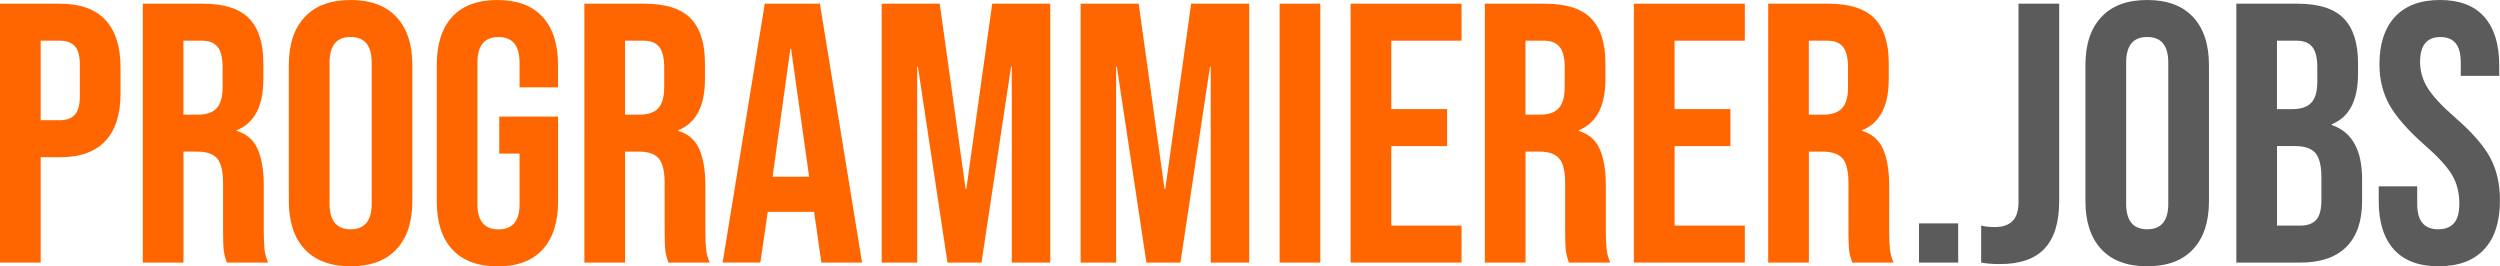
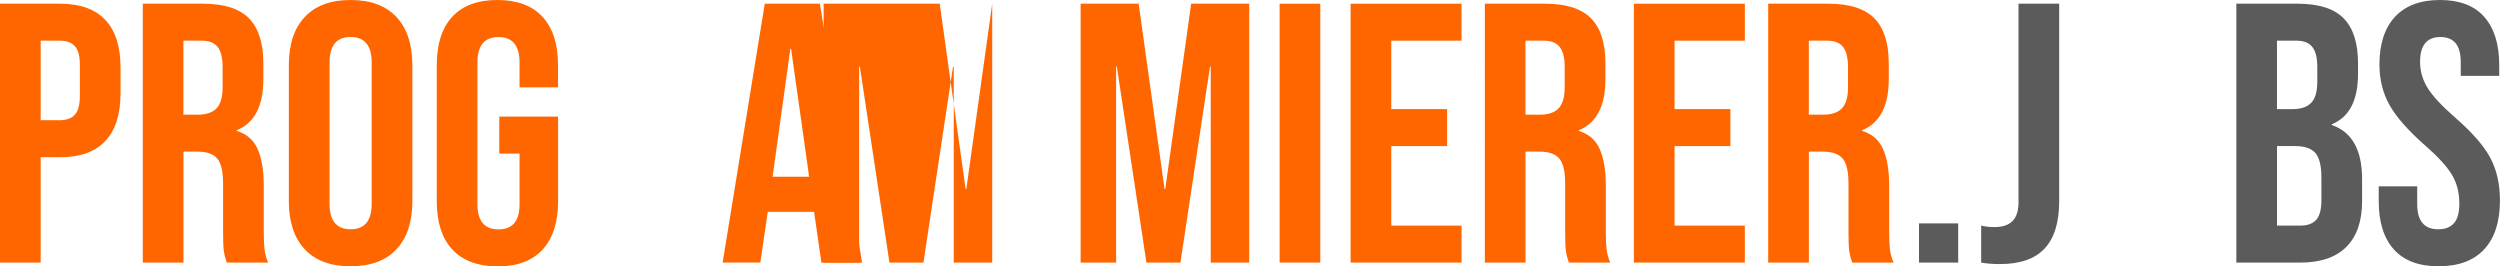
<svg xmlns="http://www.w3.org/2000/svg" version="1.1" id="Ebene_1" x="0px" y="0px" viewBox="0 0 486.71 51.84" enable-background="new 0 0 486.71 51.84" xml:space="preserve">
  <g>
    <path fill="#FF6600" d="M0,0.72h11.66c3.94,0,6.89,1.06,8.86,3.17c1.97,2.11,2.95,5.21,2.95,9.29v4.97c0,4.08-0.98,7.18-2.95,9.29   c-1.97,2.11-4.92,3.17-8.86,3.17H7.92v20.52H0V0.72z M11.66,23.4c1.3,0,2.27-0.36,2.92-1.08c0.65-0.72,0.97-1.94,0.97-3.67v-5.98   c0-1.73-0.32-2.95-0.97-3.67c-0.65-0.72-1.62-1.08-2.92-1.08H7.92V23.4H11.66z" />
    <path fill="#FF6600" d="M27.79,0.72h11.74c4.08,0,7.06,0.95,8.93,2.84c1.87,1.9,2.81,4.81,2.81,8.75v3.1   c0,5.23-1.73,8.54-5.18,9.94v0.14c1.92,0.58,3.28,1.75,4.07,3.53c0.79,1.78,1.19,4.15,1.19,7.13V45c0,1.44,0.05,2.6,0.14,3.49   c0.1,0.89,0.33,1.76,0.72,2.63h-8.06c-0.29-0.82-0.48-1.58-0.58-2.3c-0.1-0.72-0.14-2.02-0.14-3.89v-9.22   c0-2.3-0.37-3.91-1.12-4.82c-0.74-0.91-2.03-1.37-3.85-1.37h-2.74v21.6h-7.92V0.72z M38.59,22.32c1.58,0,2.77-0.41,3.56-1.22   c0.79-0.82,1.19-2.18,1.19-4.1V13.1c0-1.82-0.32-3.14-0.97-3.96c-0.65-0.82-1.67-1.22-3.06-1.22h-3.6v14.4H38.59z" />
    <path fill="#FF6600" d="M59.33,48.53c-2.06-2.21-3.1-5.33-3.1-9.36v-26.5c0-4.03,1.03-7.15,3.1-9.36C61.39,1.1,64.37,0,68.25,0   c3.89,0,6.86,1.1,8.93,3.31c2.06,2.21,3.1,5.33,3.1,9.36v26.5c0,4.03-1.03,7.15-3.1,9.36c-2.06,2.21-5.04,3.31-8.93,3.31   C64.37,51.84,61.39,50.74,59.33,48.53z M72.36,39.67v-27.5c0-3.31-1.37-4.97-4.1-4.97c-2.74,0-4.1,1.66-4.1,4.97v27.5   c0,3.31,1.37,4.97,4.1,4.97C70.99,44.64,72.36,42.98,72.36,39.67z" />
    <path fill="#FF6600" d="M88.05,48.56c-2.02-2.18-3.02-5.32-3.02-9.4v-26.5c0-4.08,1.01-7.21,3.02-9.4C90.07,1.09,93,0,96.84,0   c3.84,0,6.77,1.09,8.78,3.28c2.02,2.19,3.02,5.32,3.02,9.4v4.32h-7.49v-4.82c0-3.31-1.37-4.97-4.1-4.97c-2.74,0-4.1,1.66-4.1,4.97   v27.58c0,3.26,1.37,4.9,4.1,4.9c2.74,0,4.1-1.63,4.1-4.9v-9.86H97.2v-7.2h11.45v16.49c0,4.08-1.01,7.21-3.02,9.4   c-2.02,2.19-4.94,3.28-8.78,3.28C93,51.84,90.07,50.75,88.05,48.56z" />
-     <path fill="#FF6600" d="M113.76,0.72h11.74c4.08,0,7.06,0.95,8.93,2.84c1.87,1.9,2.81,4.81,2.81,8.75v3.1   c0,5.23-1.73,8.54-5.18,9.94v0.14c1.92,0.58,3.28,1.75,4.07,3.53c0.79,1.78,1.19,4.15,1.19,7.13V45c0,1.44,0.05,2.6,0.14,3.49   c0.1,0.89,0.33,1.76,0.72,2.63h-8.06c-0.29-0.82-0.48-1.58-0.58-2.3c-0.1-0.72-0.14-2.02-0.14-3.89v-9.22   c0-2.3-0.37-3.91-1.12-4.82c-0.74-0.91-2.03-1.37-3.85-1.37h-2.74v21.6h-7.92V0.72z M124.56,22.32c1.58,0,2.77-0.41,3.56-1.22   c0.79-0.82,1.19-2.18,1.19-4.1V13.1c0-1.82-0.32-3.14-0.97-3.96c-0.65-0.82-1.67-1.22-3.06-1.22h-3.6v14.4H124.56z" />
    <path fill="#FF6600" d="M148.89,0.72h10.73l8.21,50.4h-7.92l-1.44-10.01v0.14h-9l-1.44,9.86h-7.34L148.89,0.72z M157.53,34.42   L154.01,9.5h-0.14l-3.46,24.91H157.53z" />
-     <path fill="#FF6600" d="M171.65,0.72h11.3l5.04,36.07h0.14l5.04-36.07h11.3v50.4h-7.49V12.96h-0.14l-5.76,38.16h-6.62l-5.76-38.16   h-0.14v38.16h-6.91V0.72z" />
+     <path fill="#FF6600" d="M171.65,0.72h11.3l5.04,36.07h0.14l5.04-36.07v50.4h-7.49V12.96h-0.14l-5.76,38.16h-6.62l-5.76-38.16   h-0.14v38.16h-6.91V0.72z" />
    <path fill="#FF6600" d="M210.38,0.72h11.3l5.04,36.07h0.14l5.04-36.07h11.3v50.4h-7.49V12.96h-0.14l-5.76,38.16h-6.62l-5.76-38.16   h-0.14v38.16h-6.91V0.72z" />
    <path fill="#FF6600" d="M249.12,0.72h7.92v50.4h-7.92V0.72z" />
    <path fill="#FF6600" d="M262.94,0.72h21.6v7.2h-13.68v13.32h10.87v7.2h-10.87v15.48h13.68v7.2h-21.6V0.72z" />
    <path fill="#FF6600" d="M289.07,0.72h11.74c4.08,0,7.06,0.95,8.93,2.84c1.87,1.9,2.81,4.81,2.81,8.75v3.1   c0,5.23-1.73,8.54-5.18,9.94v0.14c1.92,0.58,3.28,1.75,4.07,3.53c0.79,1.78,1.19,4.15,1.19,7.13V45c0,1.44,0.05,2.6,0.14,3.49   c0.1,0.89,0.34,1.76,0.72,2.63h-8.06c-0.29-0.82-0.48-1.58-0.58-2.3c-0.1-0.72-0.14-2.02-0.14-3.89v-9.22   c0-2.3-0.37-3.91-1.12-4.82c-0.75-0.91-2.03-1.37-3.85-1.37h-2.74v21.6h-7.92V0.72z M299.87,22.32c1.58,0,2.77-0.41,3.56-1.22   c0.79-0.82,1.19-2.18,1.19-4.1V13.1c0-1.82-0.32-3.14-0.97-3.96c-0.65-0.82-1.67-1.22-3.06-1.22h-3.6v14.4H299.87z" />
    <path fill="#FF6600" d="M318.09,0.72h21.6v7.2h-13.68v13.32h10.87v7.2h-10.87v15.48h13.68v7.2h-21.6V0.72z" />
    <path fill="#FF6600" d="M344.23,0.72h11.74c4.08,0,7.06,0.95,8.93,2.84c1.87,1.9,2.81,4.81,2.81,8.75v3.1   c0,5.23-1.73,8.54-5.18,9.94v0.14c1.92,0.58,3.28,1.75,4.07,3.53c0.79,1.78,1.19,4.15,1.19,7.13V45c0,1.44,0.05,2.6,0.14,3.49   c0.1,0.89,0.34,1.76,0.72,2.63h-8.06c-0.29-0.82-0.48-1.58-0.58-2.3c-0.1-0.72-0.14-2.02-0.14-3.89v-9.22   c0-2.3-0.37-3.91-1.12-4.82c-0.75-0.91-2.03-1.37-3.85-1.37h-2.74v21.6h-7.92V0.72z M355.03,22.32c1.58,0,2.77-0.41,3.56-1.22   c0.79-0.82,1.19-2.18,1.19-4.1V13.1c0-1.82-0.32-3.14-0.97-3.96c-0.65-0.82-1.67-1.22-3.06-1.22h-3.6v14.4H355.03z" />
    <path fill="#5B5B5B" d="M373.6,43.49h7.63v7.63h-7.63V43.49z" />
    <path fill="#5B5B5B" d="M385.7,51.12v-7.2c0.77,0.19,1.63,0.29,2.59,0.29c1.58,0,2.76-0.4,3.53-1.19c0.77-0.79,1.15-2,1.15-3.64   V0.72h7.92v38.45c0,4.13-0.95,7.2-2.84,9.22c-1.9,2.02-4.79,3.02-8.68,3.02C387.93,51.41,386.7,51.31,385.7,51.12z" />
-     <path fill="#5B5B5B" d="M409.1,48.53c-2.06-2.21-3.1-5.33-3.1-9.36v-26.5c0-4.03,1.03-7.15,3.1-9.36C411.16,1.1,414.14,0,418.02,0   c3.89,0,6.86,1.1,8.93,3.31c2.06,2.21,3.1,5.33,3.1,9.36v26.5c0,4.03-1.03,7.15-3.1,9.36c-2.06,2.21-5.04,3.31-8.93,3.31   C414.14,51.84,411.16,50.74,409.1,48.53z M422.13,39.67v-27.5c0-3.31-1.37-4.97-4.1-4.97c-2.74,0-4.1,1.66-4.1,4.97v27.5   c0,3.31,1.37,4.97,4.1,4.97C420.76,44.64,422.13,42.98,422.13,39.67z" />
    <path fill="#5B5B5B" d="M435.38,0.72h11.95c4.08,0,7.06,0.95,8.93,2.84c1.87,1.9,2.81,4.81,2.81,8.75v2.02   c0,2.59-0.42,4.7-1.26,6.34c-0.84,1.63-2.12,2.81-3.85,3.53v0.14c3.93,1.34,5.9,4.85,5.9,10.51v4.32c0,3.89-1.02,6.85-3.06,8.89   c-2.04,2.04-5.03,3.06-8.96,3.06h-12.46V0.72z M446.39,21.24c1.58,0,2.77-0.41,3.56-1.22c0.79-0.82,1.19-2.18,1.19-4.1V13.1   c0-1.82-0.32-3.14-0.97-3.96c-0.65-0.82-1.67-1.22-3.06-1.22h-3.82v13.32H446.39z M447.83,43.92c1.39,0,2.42-0.37,3.1-1.12   c0.67-0.74,1.01-2.03,1.01-3.85v-4.39c0-2.3-0.4-3.9-1.19-4.79c-0.79-0.89-2.1-1.33-3.92-1.33h-3.53v15.48H447.83z" />
    <path fill="#5B5B5B" d="M466.05,48.56c-1.97-2.18-2.95-5.32-2.95-9.4v-2.88h7.49v3.46c0,3.26,1.37,4.9,4.1,4.9   c1.34,0,2.36-0.4,3.06-1.19c0.7-0.79,1.04-2.08,1.04-3.85c0-2.11-0.48-3.97-1.44-5.58c-0.96-1.61-2.74-3.54-5.33-5.8   c-3.26-2.88-5.54-5.48-6.84-7.81c-1.3-2.33-1.94-4.96-1.94-7.88c0-3.98,1.01-7.07,3.02-9.25c2.02-2.18,4.94-3.28,8.78-3.28   c3.79,0,6.66,1.09,8.6,3.28c1.94,2.19,2.92,5.32,2.92,9.4v2.09h-7.49v-2.59c0-1.73-0.34-2.99-1.01-3.78s-1.66-1.19-2.95-1.19   c-2.64,0-3.96,1.61-3.96,4.82c0,1.82,0.49,3.53,1.48,5.11c0.98,1.58,2.77,3.5,5.36,5.76c3.31,2.88,5.59,5.5,6.84,7.85   c1.25,2.35,1.87,5.11,1.87,8.28c0,4.13-1.02,7.3-3.06,9.5c-2.04,2.21-5,3.31-8.89,3.31C470.92,51.84,468.01,50.75,466.05,48.56z" />
  </g>
</svg>